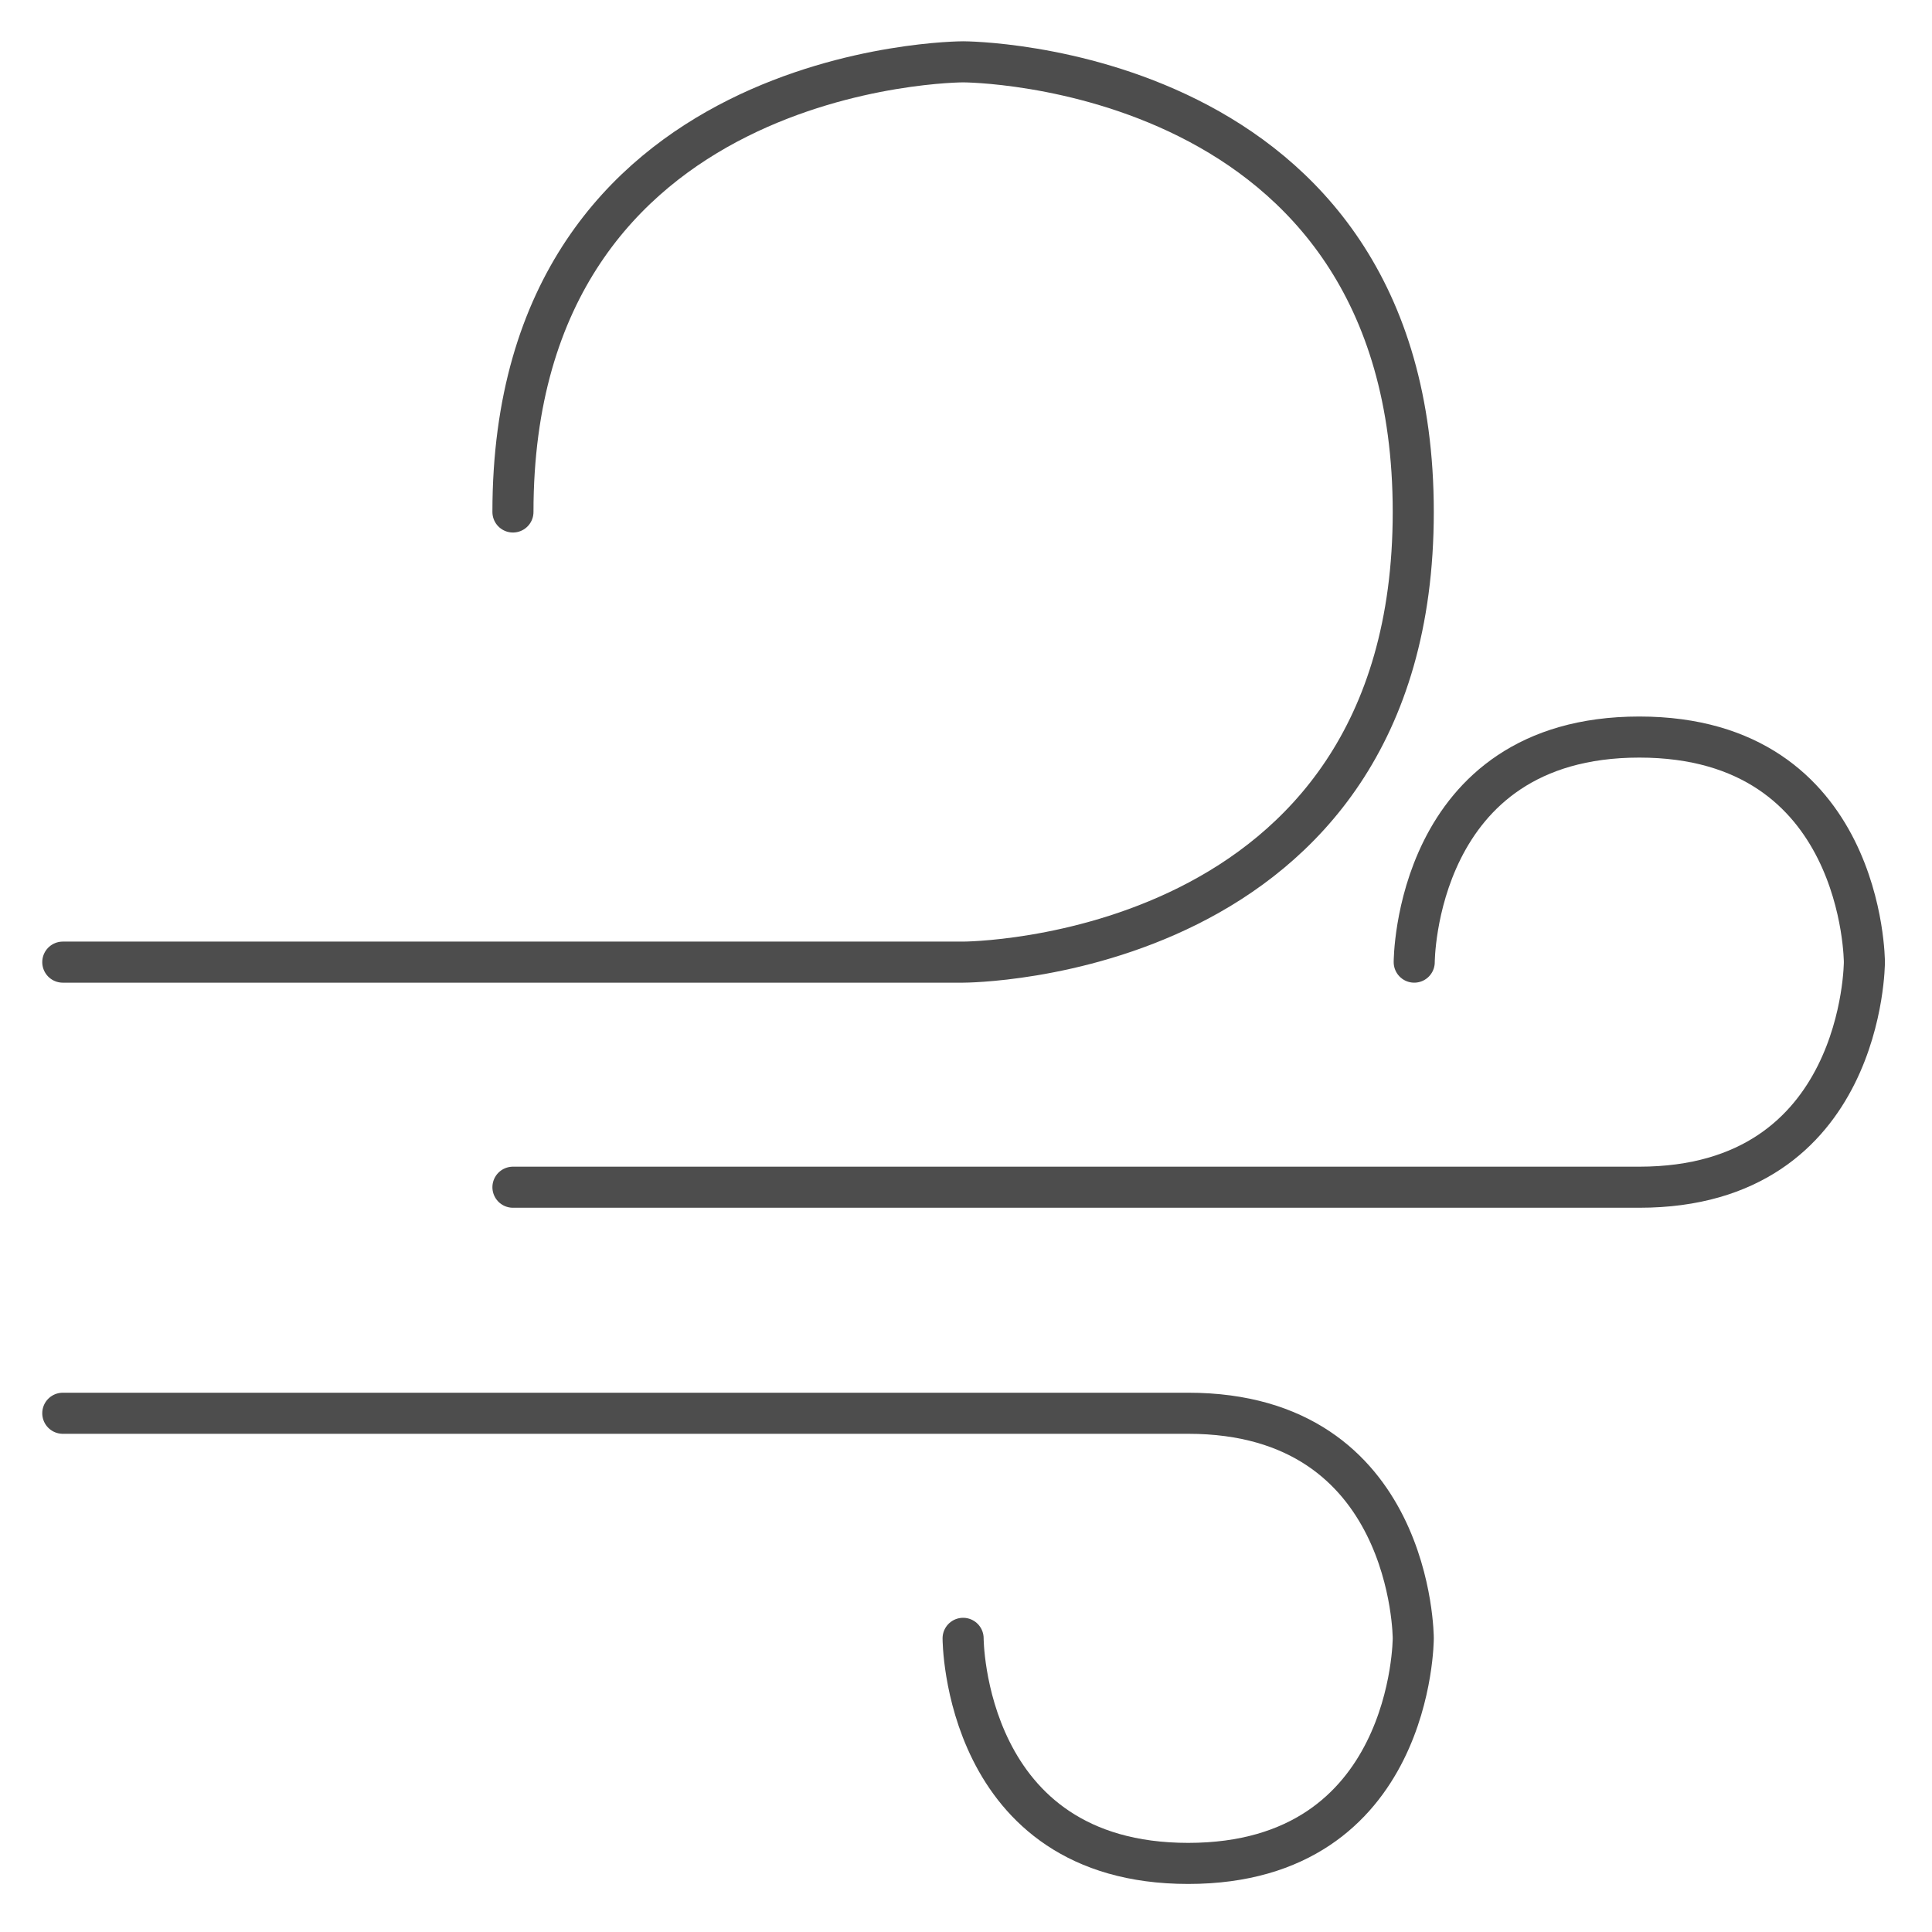
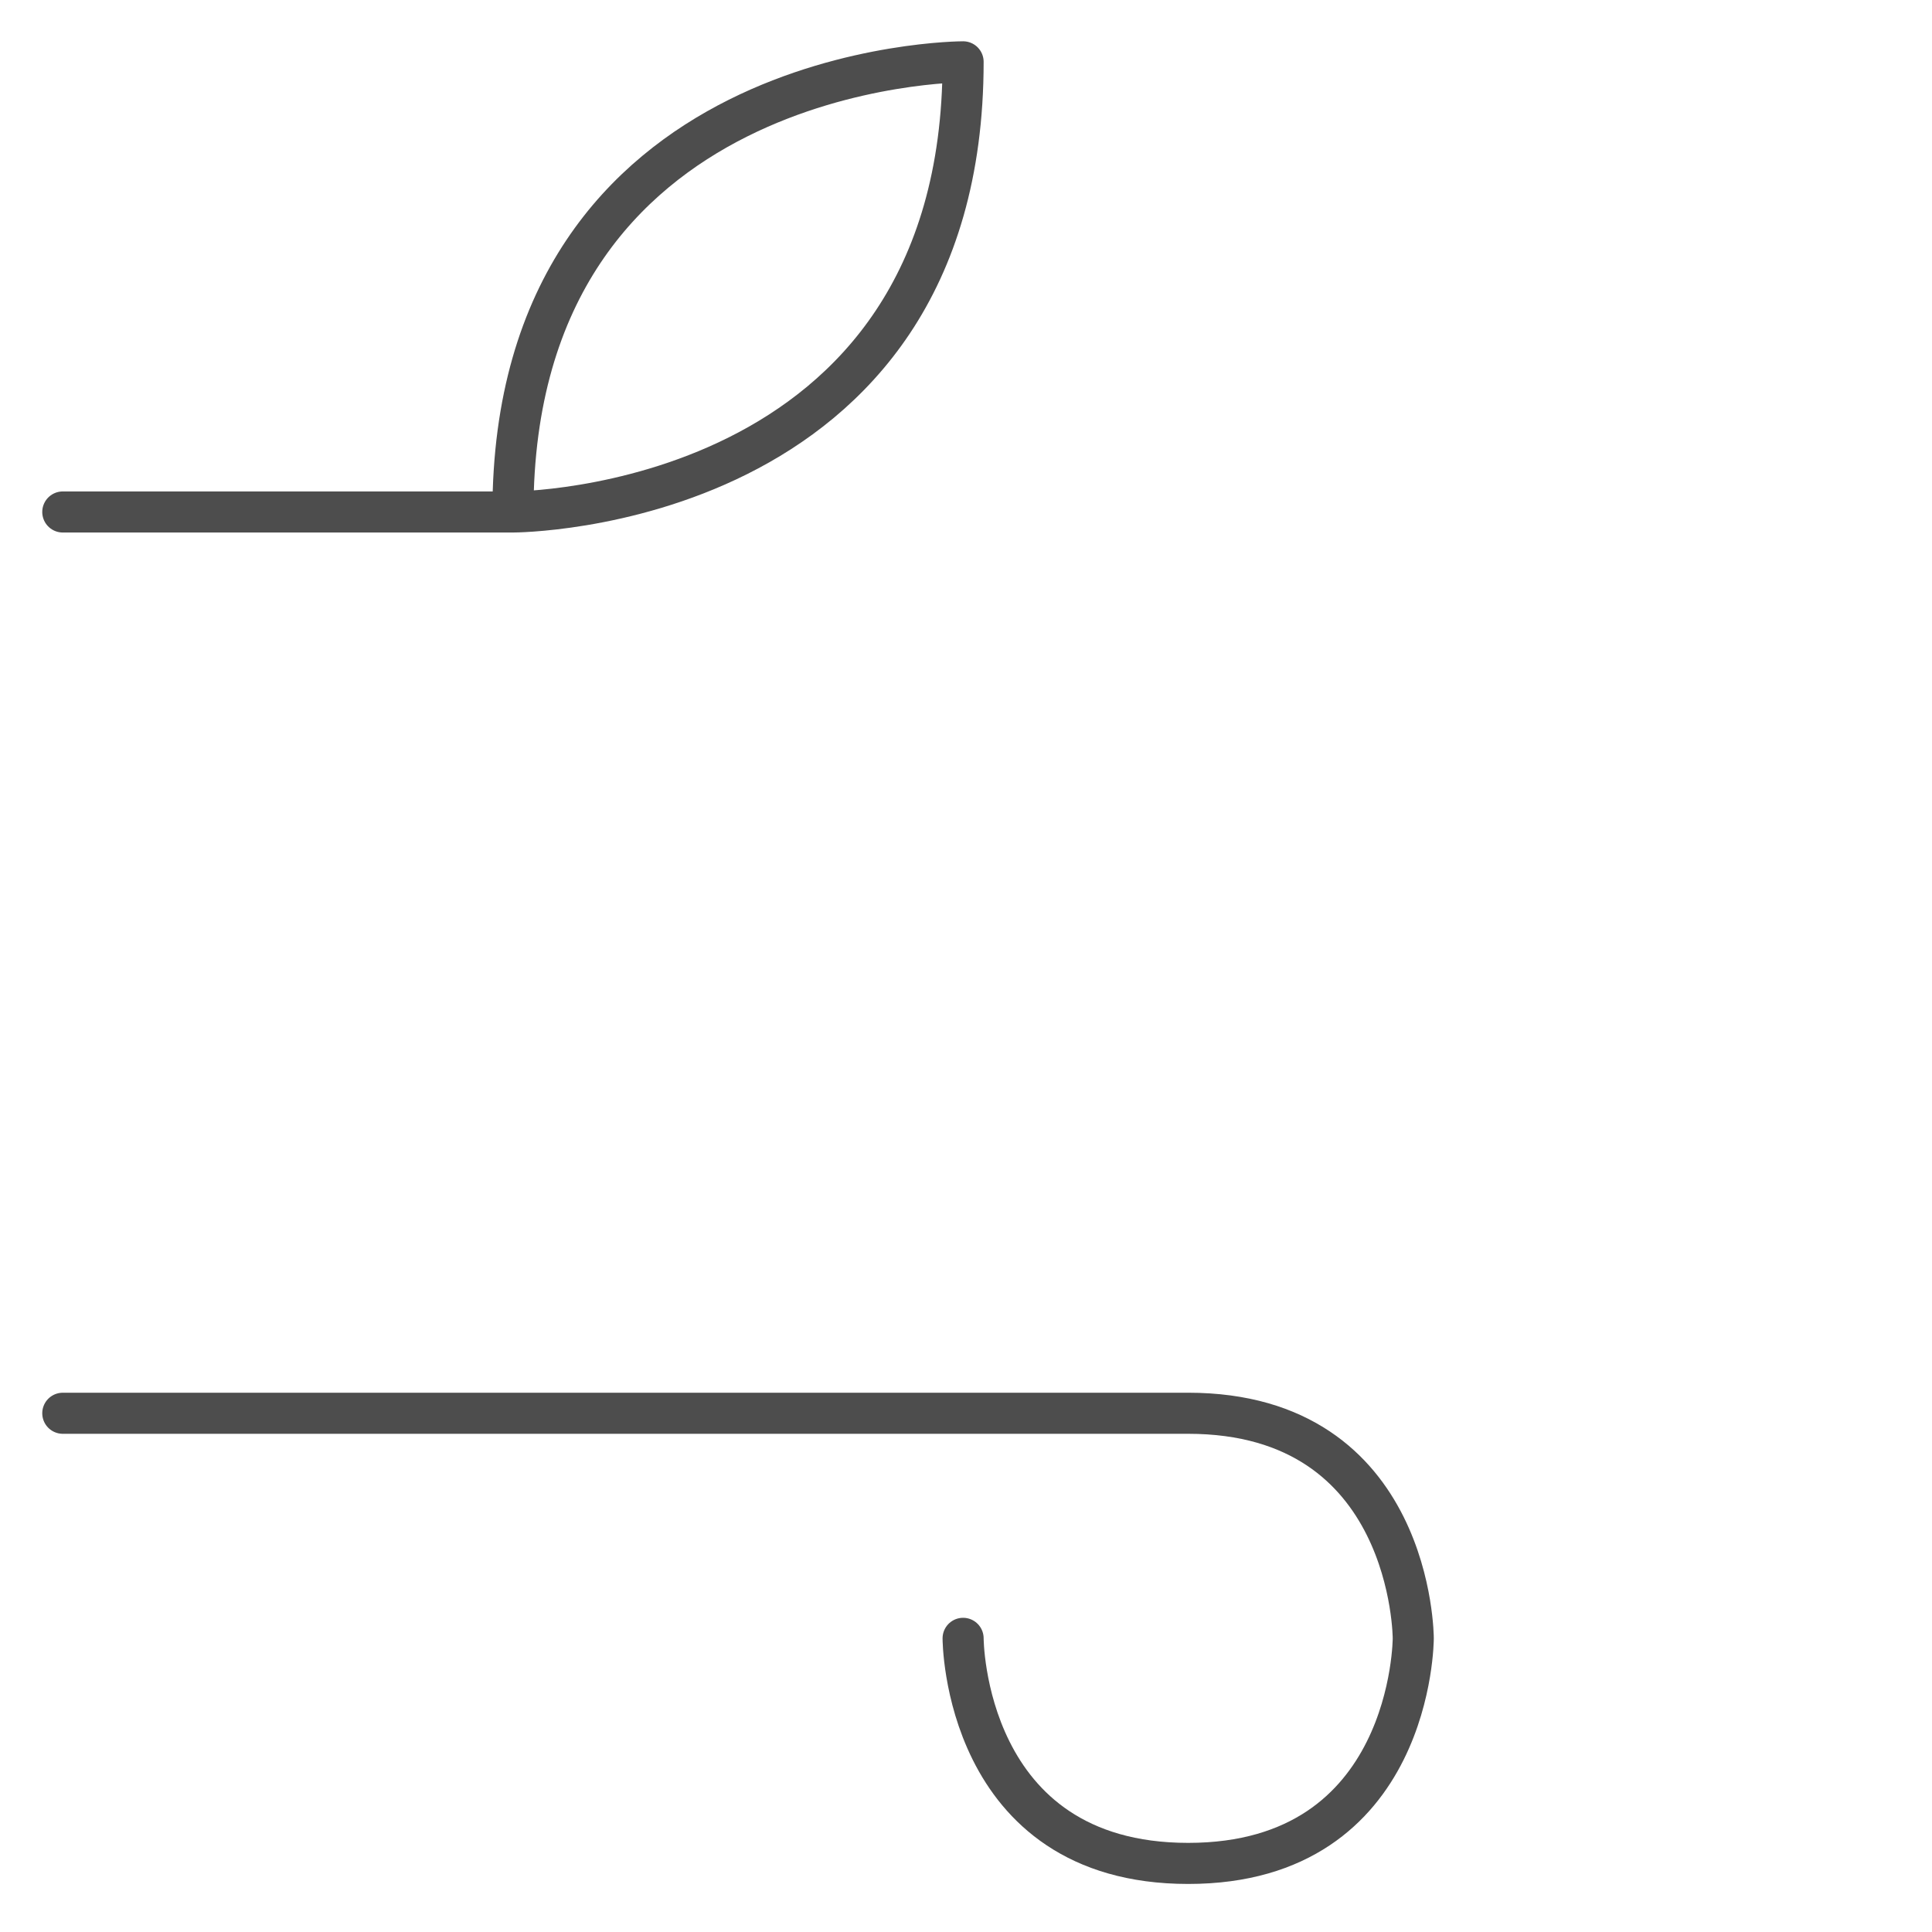
<svg xmlns="http://www.w3.org/2000/svg" version="1.1" id="Layer_1" x="0px" y="0px" viewBox="0 0 200 200" enable-background="new 0 0 200 200" xml:space="preserve">
  <g>
-     <path fill="none" stroke="#4D4D4D" stroke-width="4.252" stroke-linecap="round" stroke-linejoin="round" d="M146.4,99.6   c0,0,0-23.3,23.3-23.3c23.3,0,23.3,23.3,23.3,23.3s0,23.3-23.3,23.3H53.1" />
-     <path fill="none" stroke="#4D4D4D" stroke-width="4.252" stroke-linecap="round" stroke-linejoin="round" d="M53.1,53   c0-46.6,46.6-46.6,46.6-46.6s46.6,0,46.6,46.6c0,46.6-46.6,46.6-46.6,46.6H6.5" />
+     <path fill="none" stroke="#4D4D4D" stroke-width="4.252" stroke-linecap="round" stroke-linejoin="round" d="M53.1,53   c0-46.6,46.6-46.6,46.6-46.6c0,46.6-46.6,46.6-46.6,46.6H6.5" />
    <path fill="none" stroke="#4D4D4D" stroke-width="4.252" stroke-linecap="round" stroke-linejoin="round" d="M99.7,169.6   c0,0,0,23.3,23.3,23.3c23.3,0,23.3-23.3,23.3-23.3s0-23.3-23.3-23.3H6.5" />
  </g>
</svg>